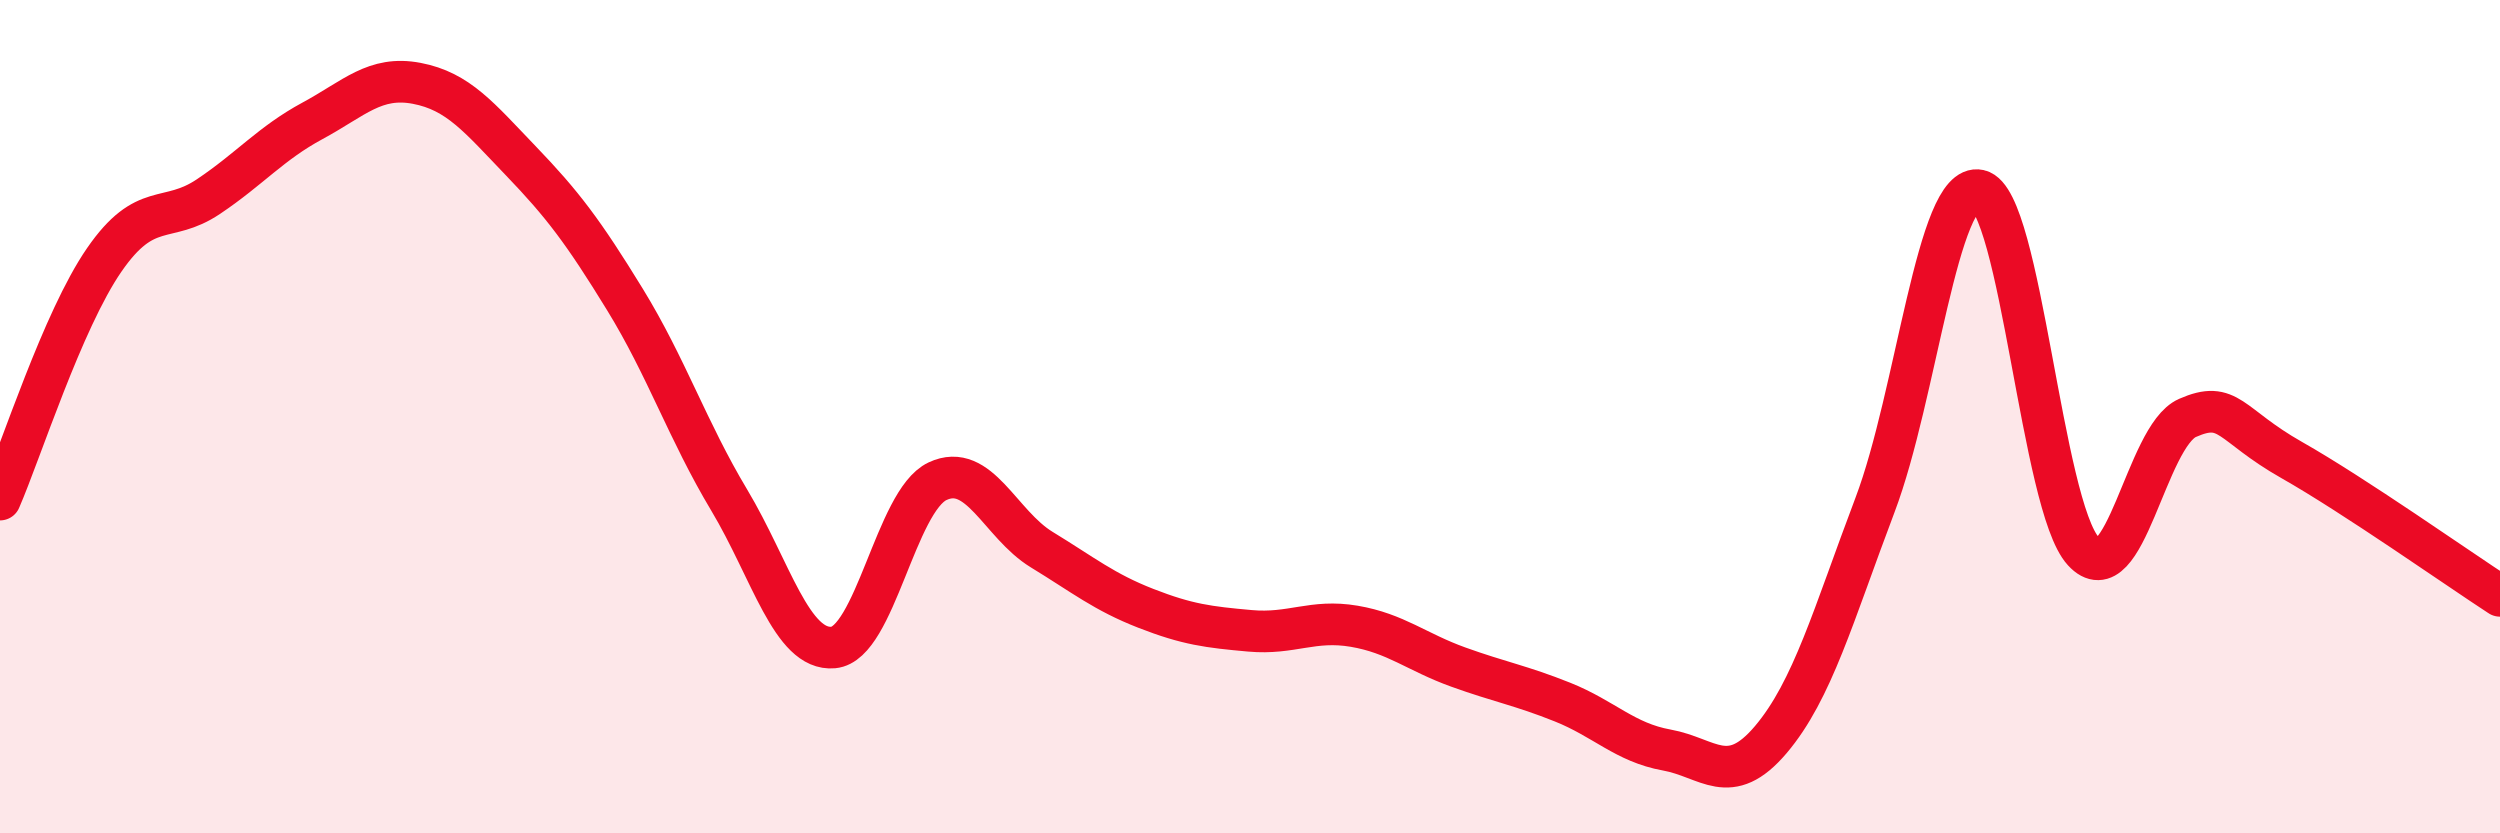
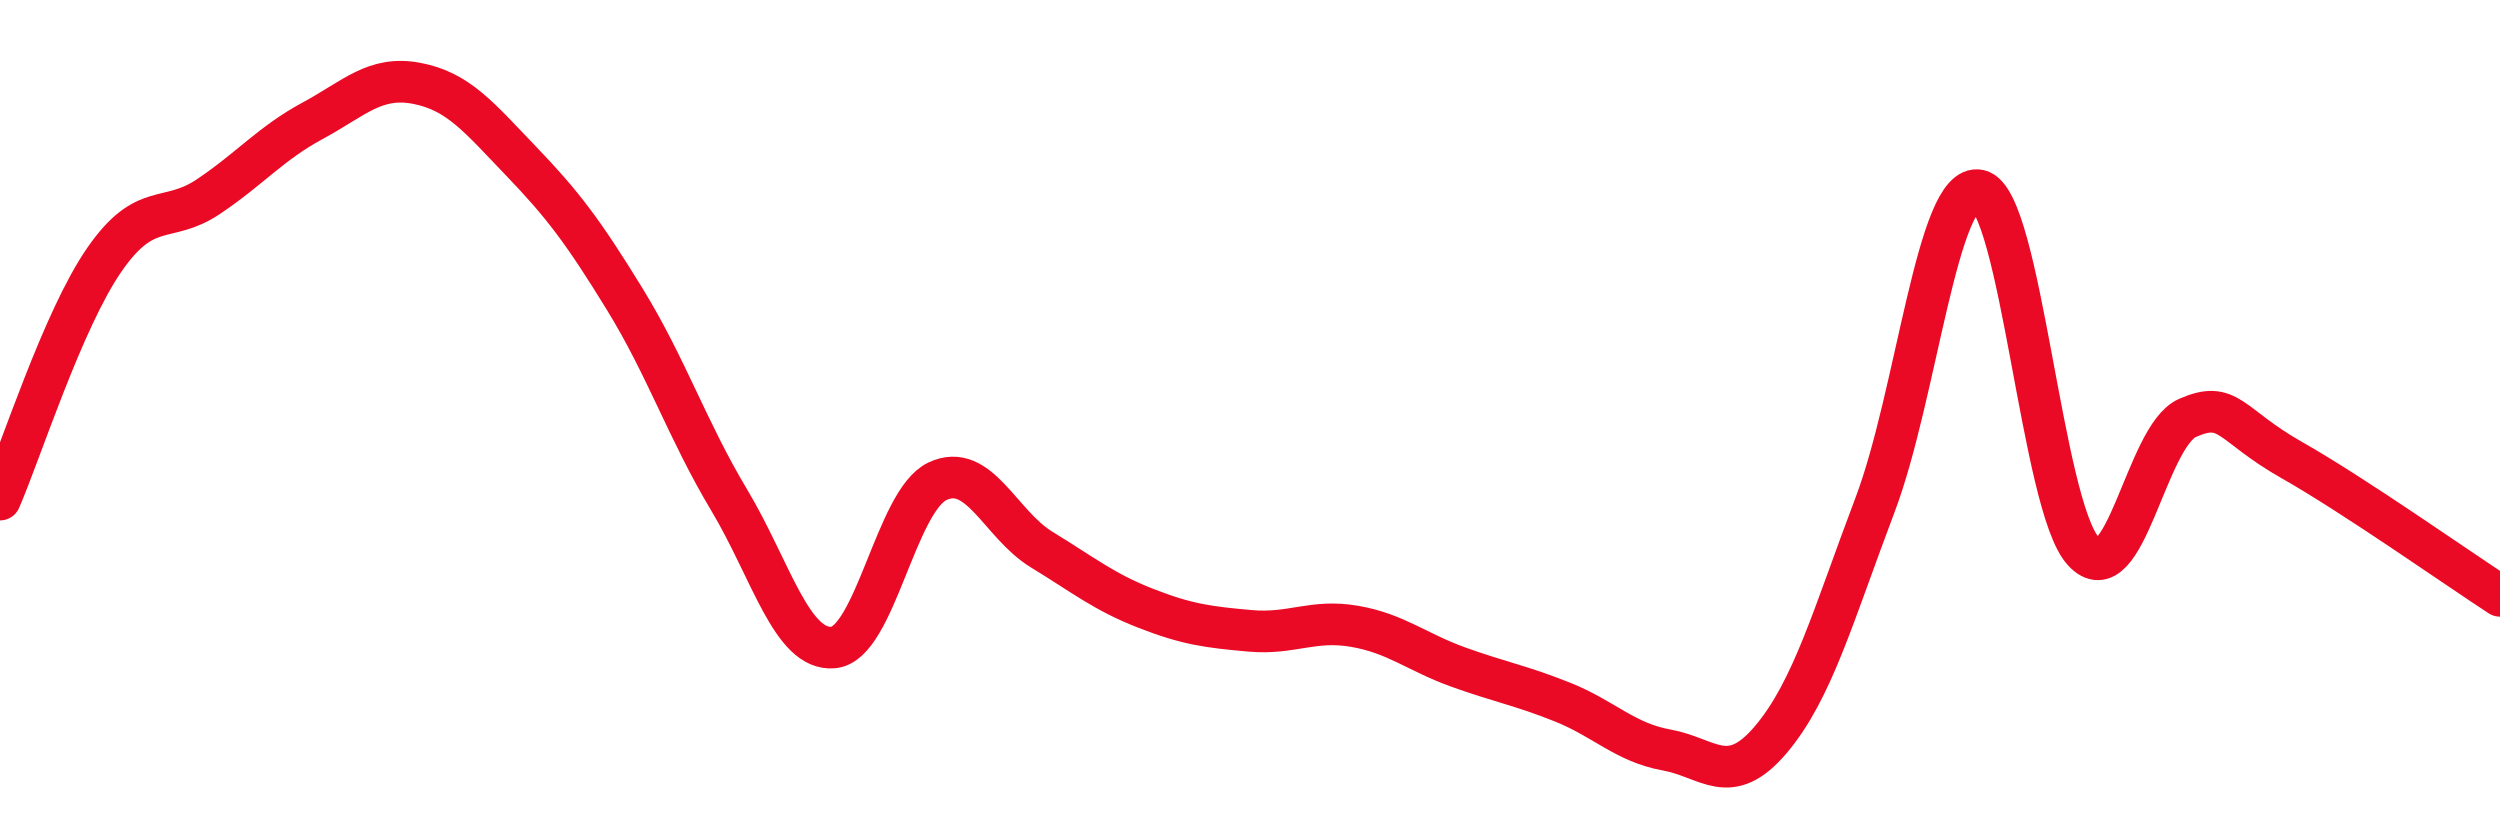
<svg xmlns="http://www.w3.org/2000/svg" width="60" height="20" viewBox="0 0 60 20">
-   <path d="M 0,11.99 C 0.5,10.84 1.5,7.69 2.5,6.24 C 3.5,4.79 4,5.39 5,4.72 C 6,4.05 6.5,3.44 7.5,2.9 C 8.5,2.36 9,1.81 10,2 C 11,2.19 11.5,2.82 12.5,3.86 C 13.5,4.9 14,5.56 15,7.19 C 16,8.82 16.5,10.33 17.5,12 C 18.5,13.67 19,15.63 20,15.54 C 21,15.45 21.5,12.02 22.5,11.55 C 23.5,11.08 24,12.58 25,13.19 C 26,13.8 26.5,14.21 27.5,14.6 C 28.5,14.99 29,15.05 30,15.14 C 31,15.23 31.5,14.86 32.5,15.03 C 33.5,15.2 34,15.65 35,16.01 C 36,16.37 36.5,16.45 37.5,16.85 C 38.5,17.25 39,17.82 40,18 C 41,18.18 41.5,18.93 42.5,17.75 C 43.5,16.57 44,14.76 45,12.12 C 46,9.48 46.5,4.35 47.5,4.57 C 48.5,4.79 49,12.14 50,13.23 C 51,14.32 51.5,10.47 52.5,10.03 C 53.5,9.59 53.5,10.19 55,11.04 C 56.5,11.89 59,13.65 60,14.3L60 20L0 20Z" fill="#EB0A25" opacity="0.1" stroke-linecap="round" stroke-linejoin="round" />
  <path d="M 0,11.99 C 0.5,10.84 1.5,7.69 2.5,6.24 C 3.5,4.79 4,5.39 5,4.72 C 6,4.05 6.5,3.44 7.5,2.9 C 8.5,2.36 9,1.81 10,2 C 11,2.19 11.5,2.82 12.5,3.86 C 13.5,4.9 14,5.56 15,7.19 C 16,8.82 16.5,10.33 17.5,12 C 18.5,13.67 19,15.63 20,15.54 C 21,15.45 21.5,12.02 22.5,11.55 C 23.5,11.08 24,12.58 25,13.19 C 26,13.8 26.5,14.21 27.5,14.6 C 28.5,14.99 29,15.05 30,15.14 C 31,15.23 31.5,14.86 32.5,15.03 C 33.5,15.2 34,15.65 35,16.01 C 36,16.37 36.5,16.45 37.5,16.85 C 38.5,17.25 39,17.82 40,18 C 41,18.18 41.5,18.93 42.5,17.75 C 43.5,16.57 44,14.76 45,12.12 C 46,9.48 46.5,4.35 47.5,4.57 C 48.5,4.79 49,12.14 50,13.23 C 51,14.32 51.5,10.47 52.5,10.03 C 53.5,9.59 53.5,10.19 55,11.04 C 56.5,11.89 59,13.65 60,14.3" stroke="#EB0A25" stroke-width="1" fill="none" stroke-linecap="round" stroke-linejoin="round" />
</svg>